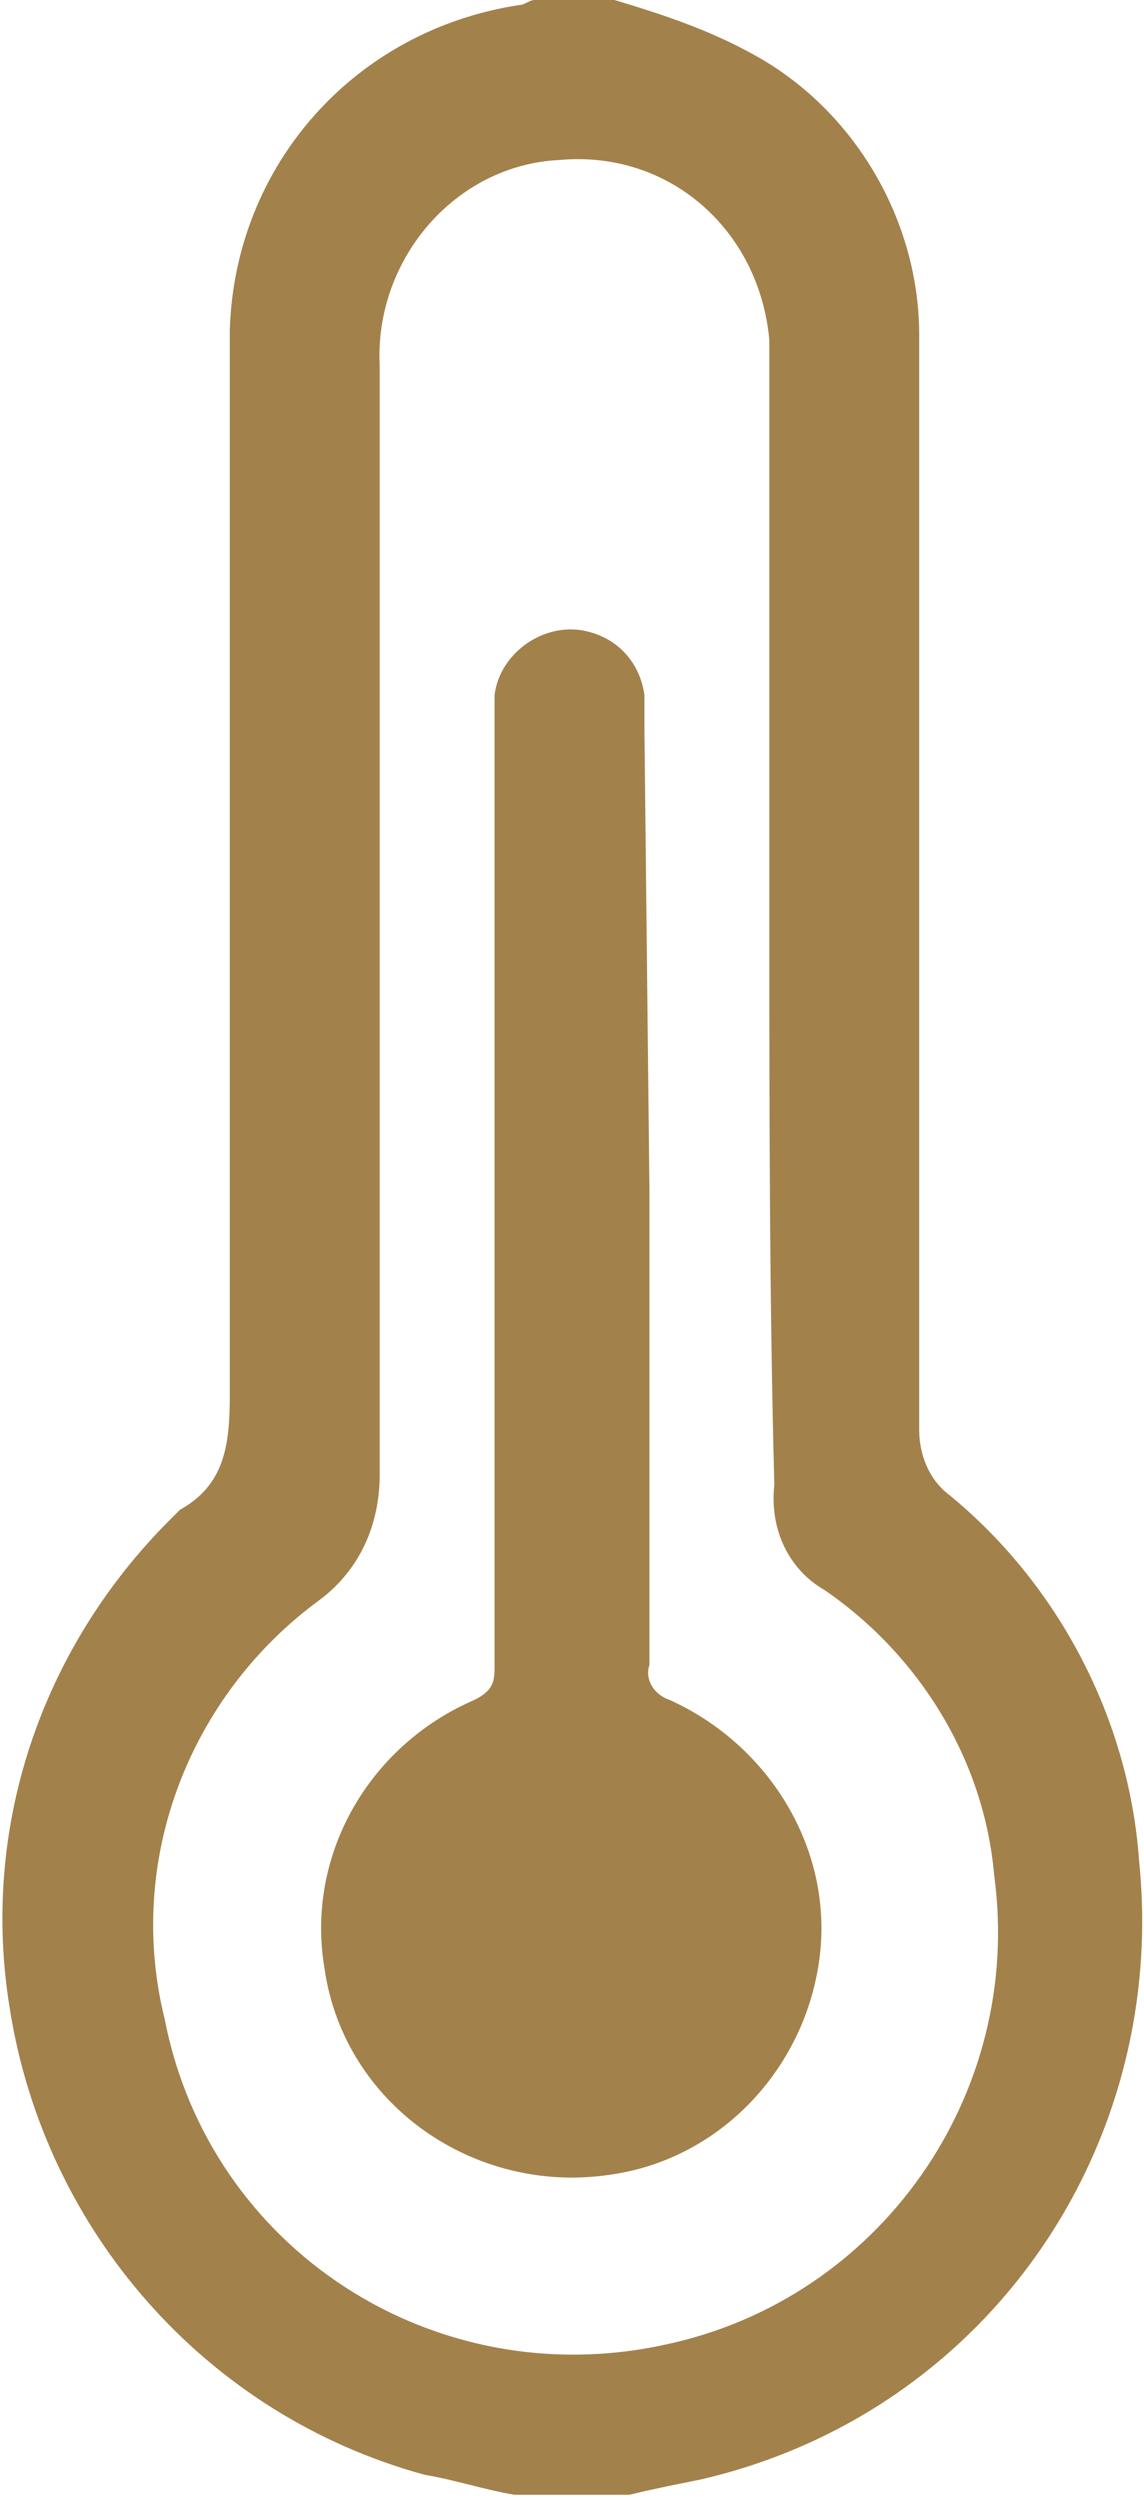
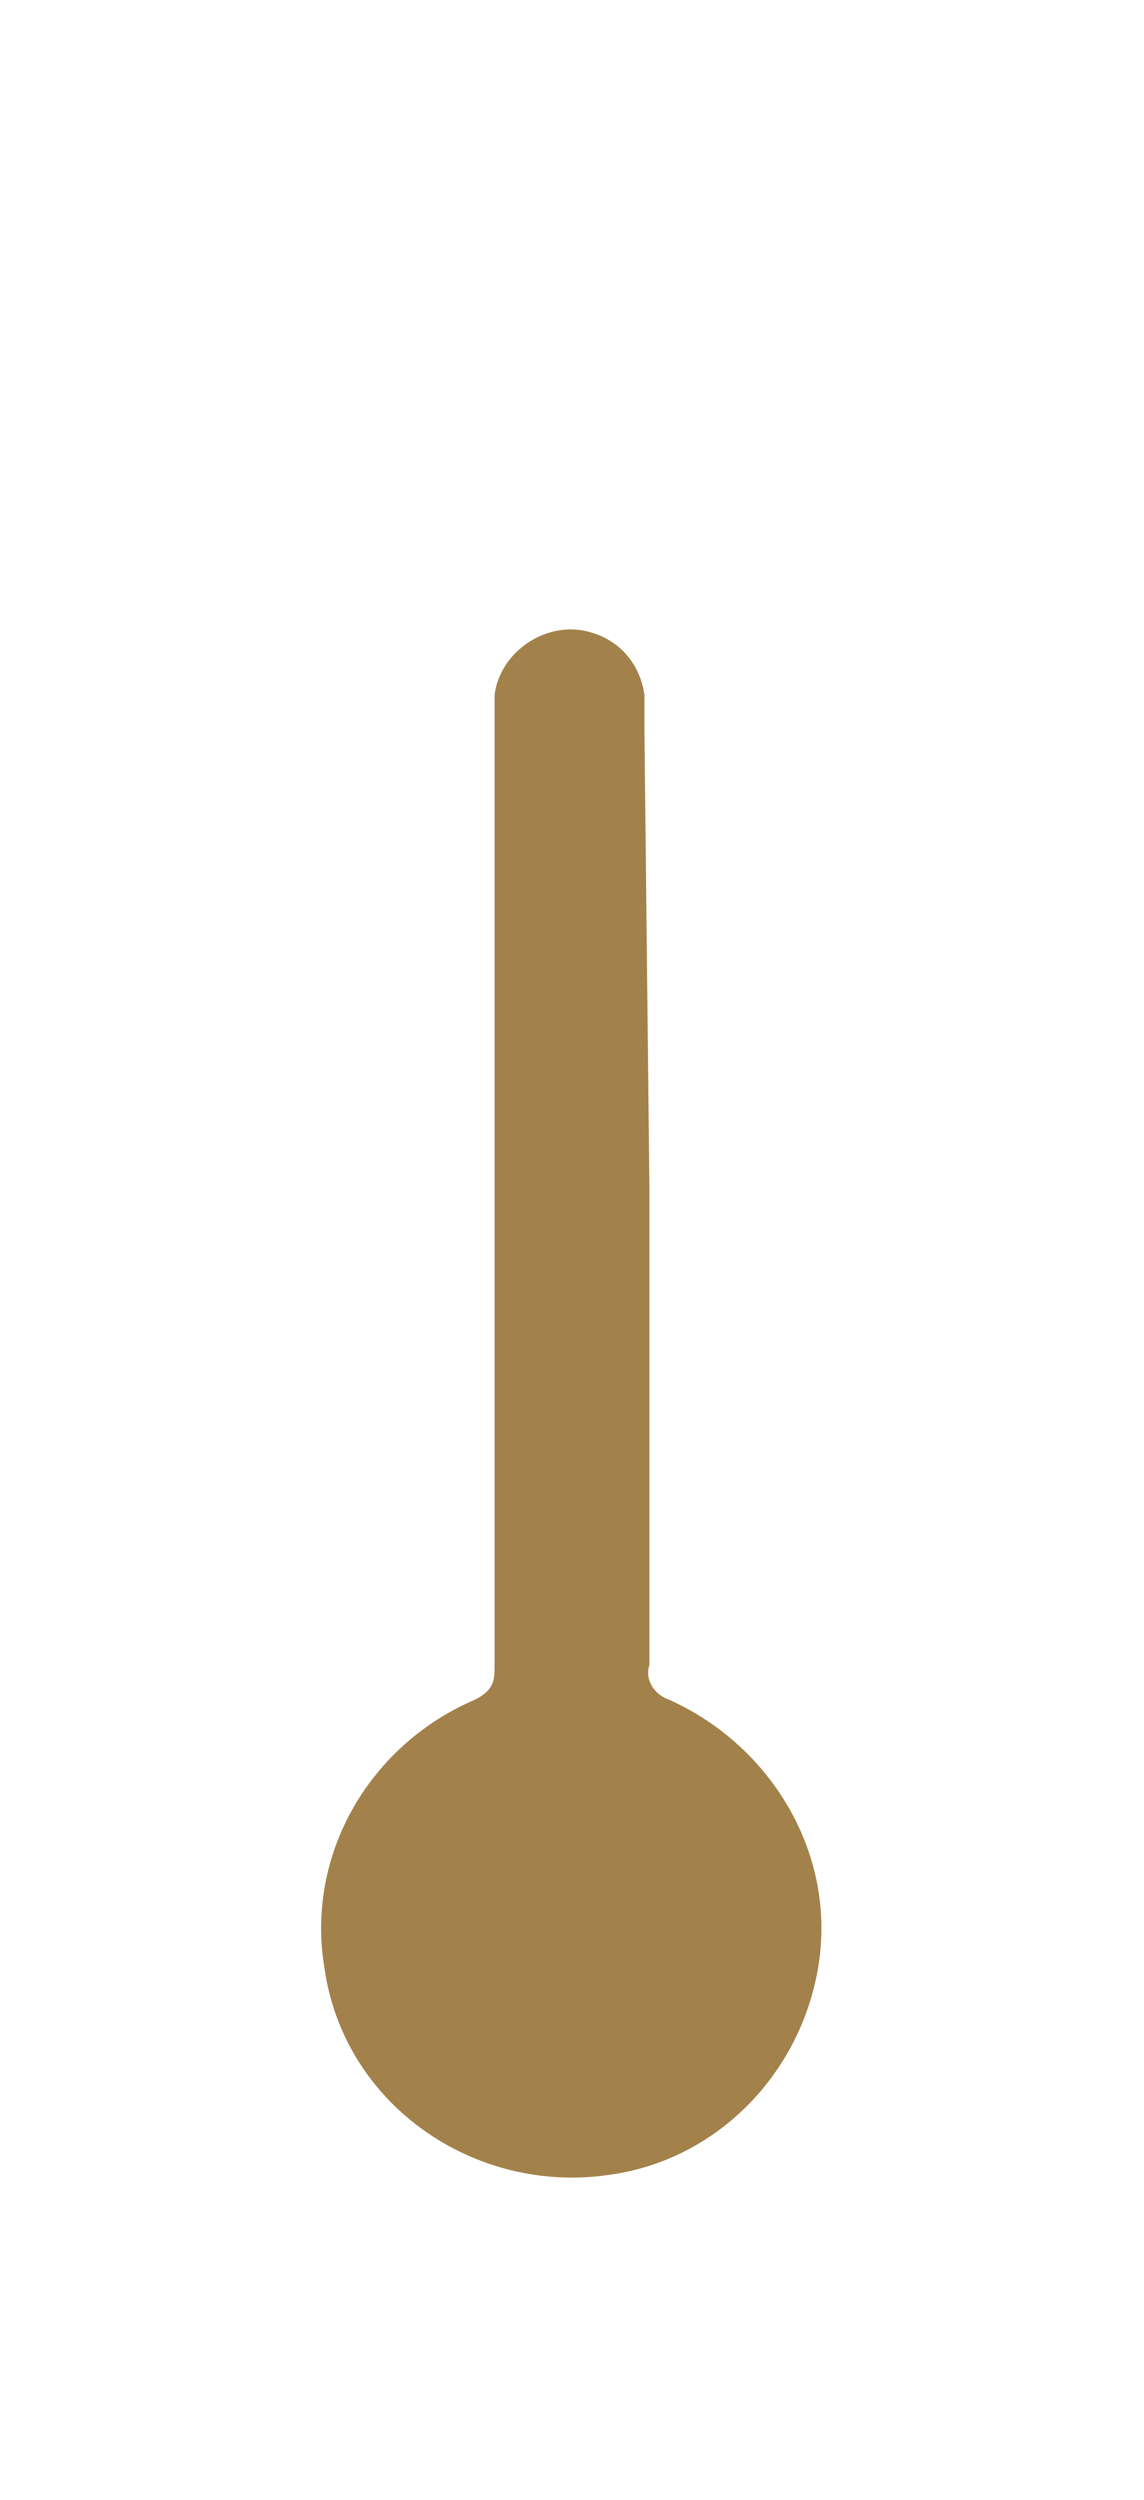
<svg xmlns="http://www.w3.org/2000/svg" version="1.1" id="Слой_1" x="0px" y="0px" viewBox="0 0 22.9 50" style="enable-background:new 0 0 22.9 50;" xml:space="preserve">
  <style type="text/css">
	.st0{fill:#A3814B;}
</style>
  <g>
-     <path class="st0" d="M15.4,18.4L15.4,18.4c0-3.9,0-7.7,0-11.6c-0.2-2.2-2-3.8-4.2-3.6c-2.1,0.1-3.7,2-3.6,4.1c0,7.4,0,14.8,0,22.2   c0,1-0.4,1.9-1.2,2.5c-2.6,1.9-3.9,5.2-3.1,8.4c0.9,4.6,5.4,7.5,10,6.5c4.3-0.9,7.2-5,6.6-9.4c-0.2-2.3-1.5-4.4-3.4-5.7   c-0.7-0.4-1.1-1.2-1-2.1C15.4,25.9,15.4,22.1,15.4,18.4 M12.3,0c1,0.3,1.9,0.6,2.8,1.1c2,1.1,3.3,3.3,3.3,5.6c0,7.3,0,14.6,0,21.9   c0,0.5,0.2,1,0.6,1.3c2.2,1.8,3.6,4.5,3.8,7.3c0.6,5.8-3.1,11.1-8.8,12.4c-0.5,0.1-1,0.2-1.4,0.3h-2.3c-0.6-0.1-1.2-0.3-1.8-0.4   c-4.4-1.2-7.6-4.9-8.3-9.3c-0.6-3.6,0.6-7.2,3.2-9.8c0.1-0.1,0.1-0.1,0.2-0.2c0.9-0.5,1-1.3,1-2.3c0-7.1,0-14.2,0-21.3   c0.1-3.3,2.5-6,5.8-6.5c0.1,0,0.2-0.1,0.3-0.1L12.3,0z" />
    <path class="st0" d="M13,23.8c0,3.2,0,6.3,0,9.5c-0.1,0.3,0.1,0.6,0.4,0.7c2,0.9,3.3,3,3,5.2c-0.3,2.2-2,4-4.2,4.3   c-2.7,0.4-5.3-1.4-5.7-4.1c-0.4-2.3,0.9-4.5,3-5.4c0.4-0.2,0.4-0.4,0.4-0.7c0-6.2,0-12.5,0-18.7c0-0.2,0-0.5,0-0.7   c0.1-0.8,0.9-1.4,1.7-1.3c0.7,0.1,1.2,0.6,1.3,1.3c0,0.2,0,0.5,0,0.7L13,23.8" />
  </g>
</svg>